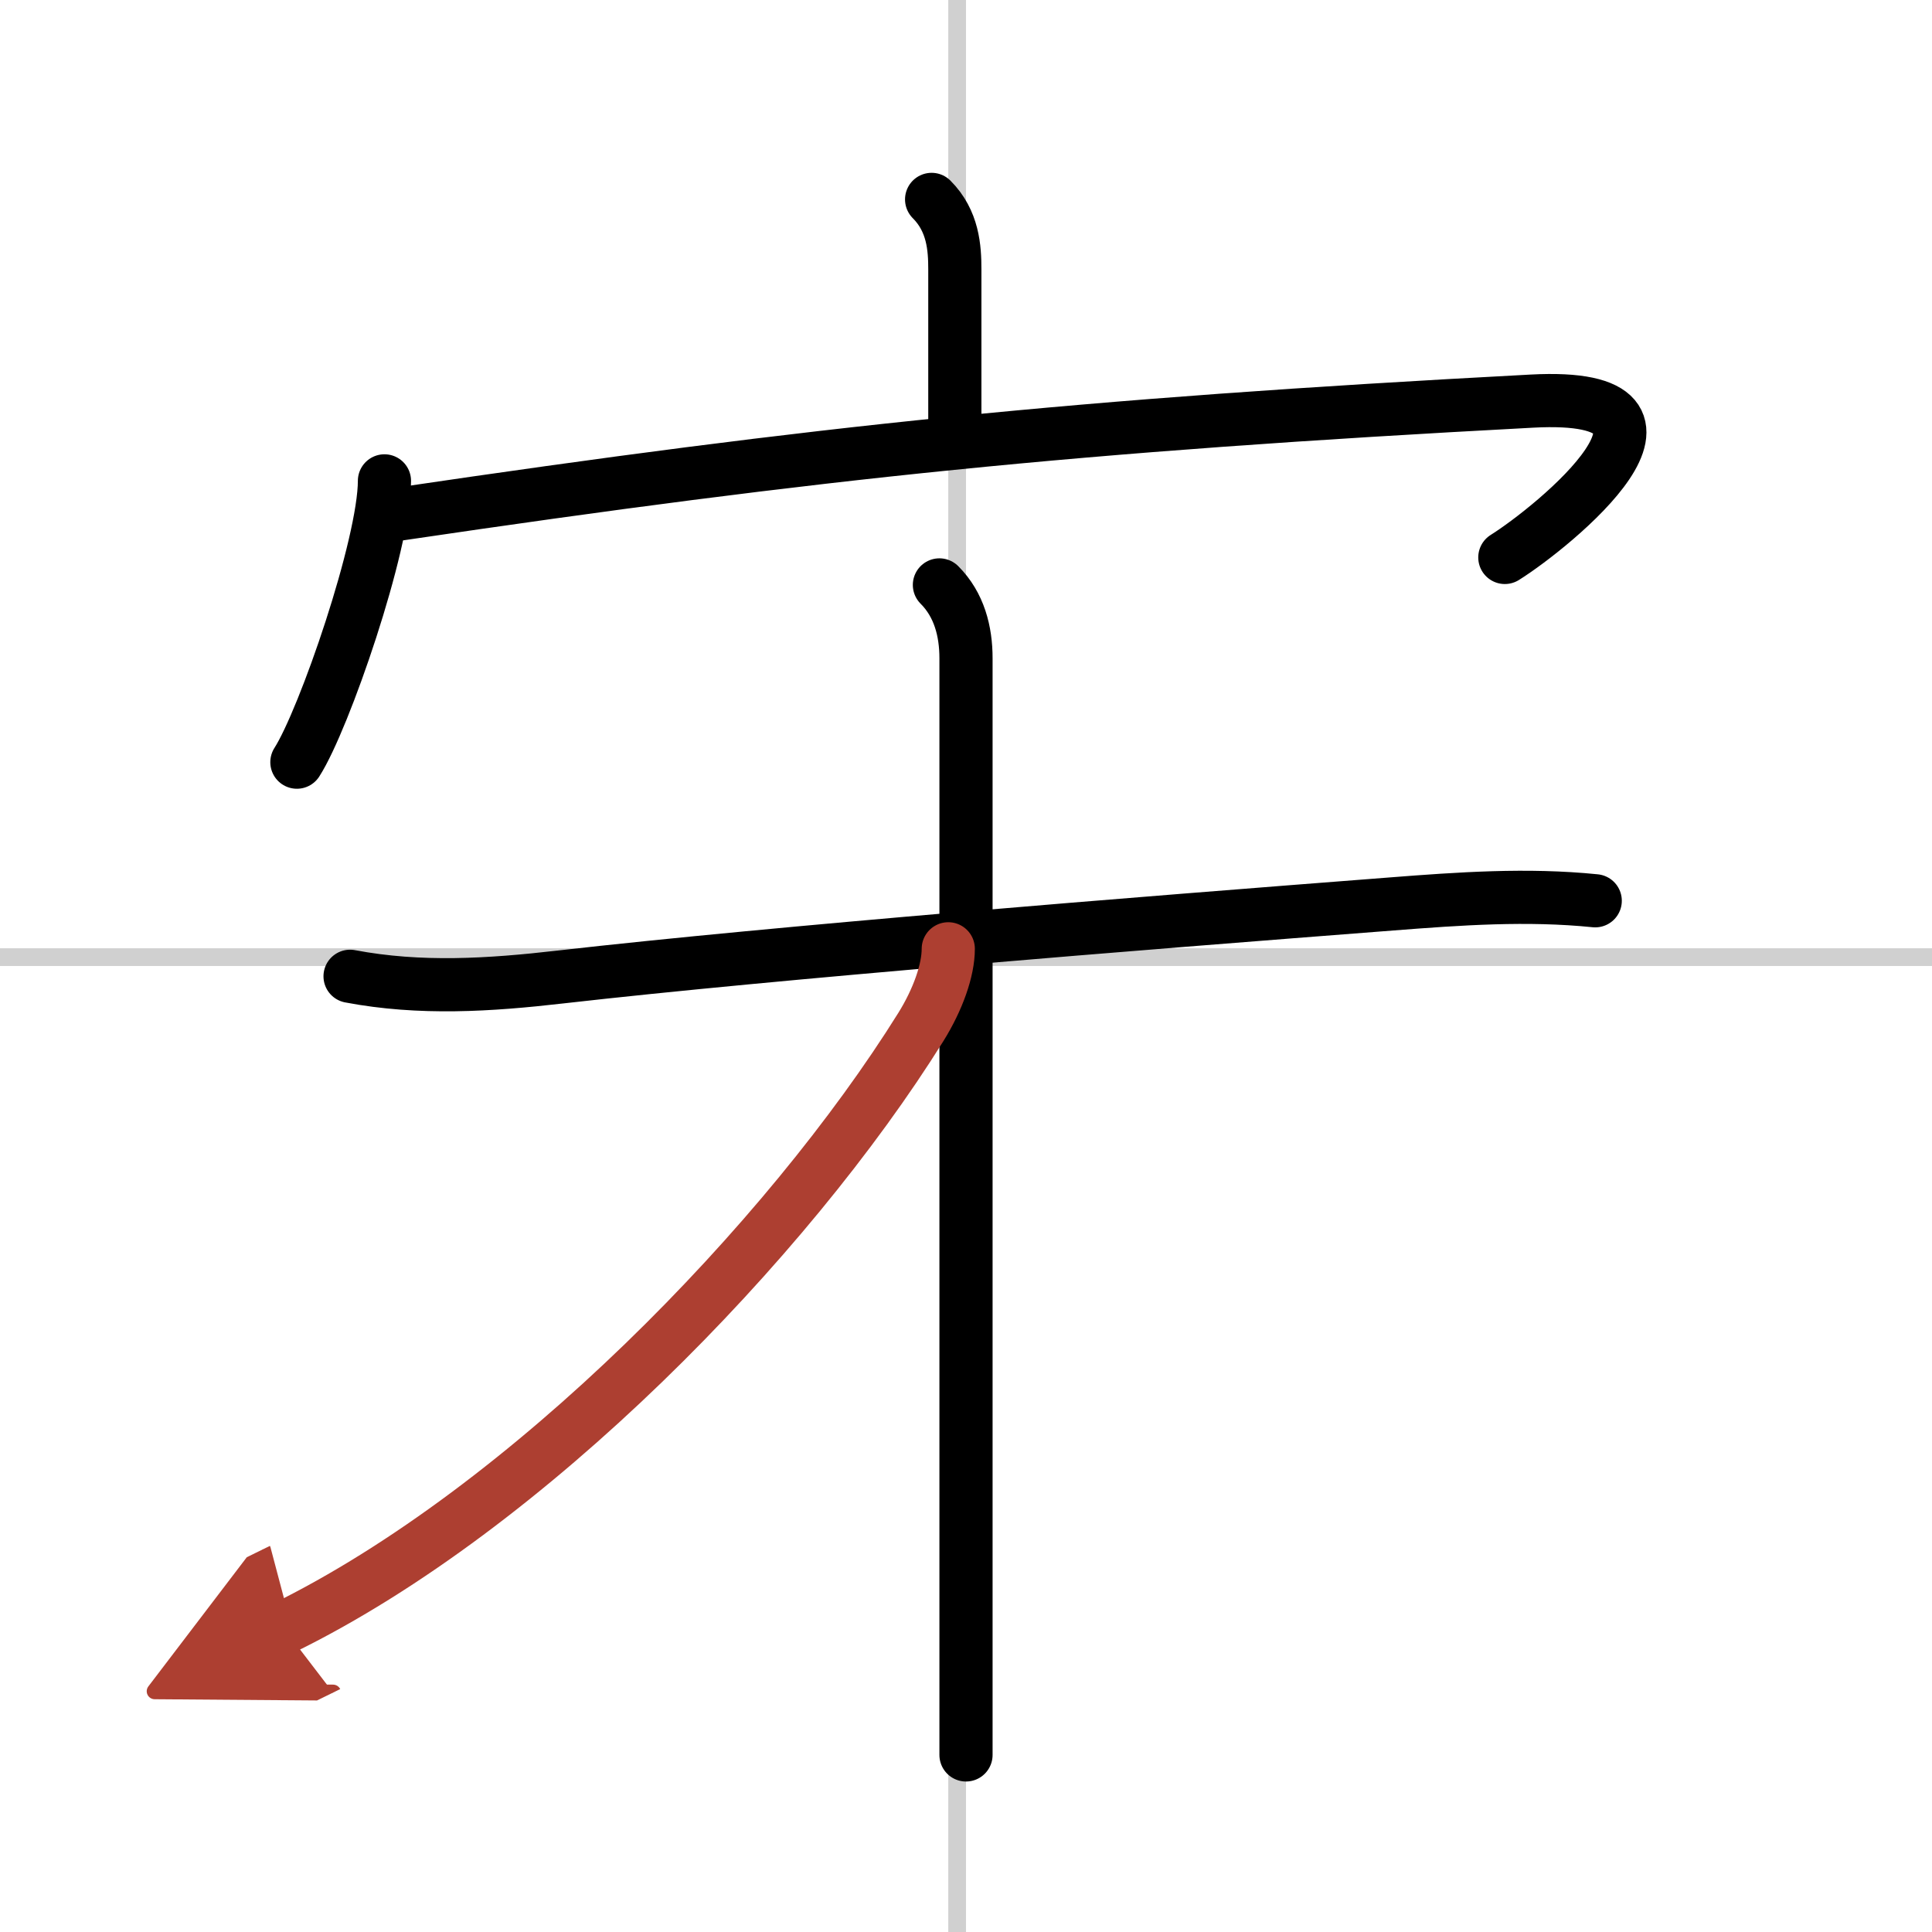
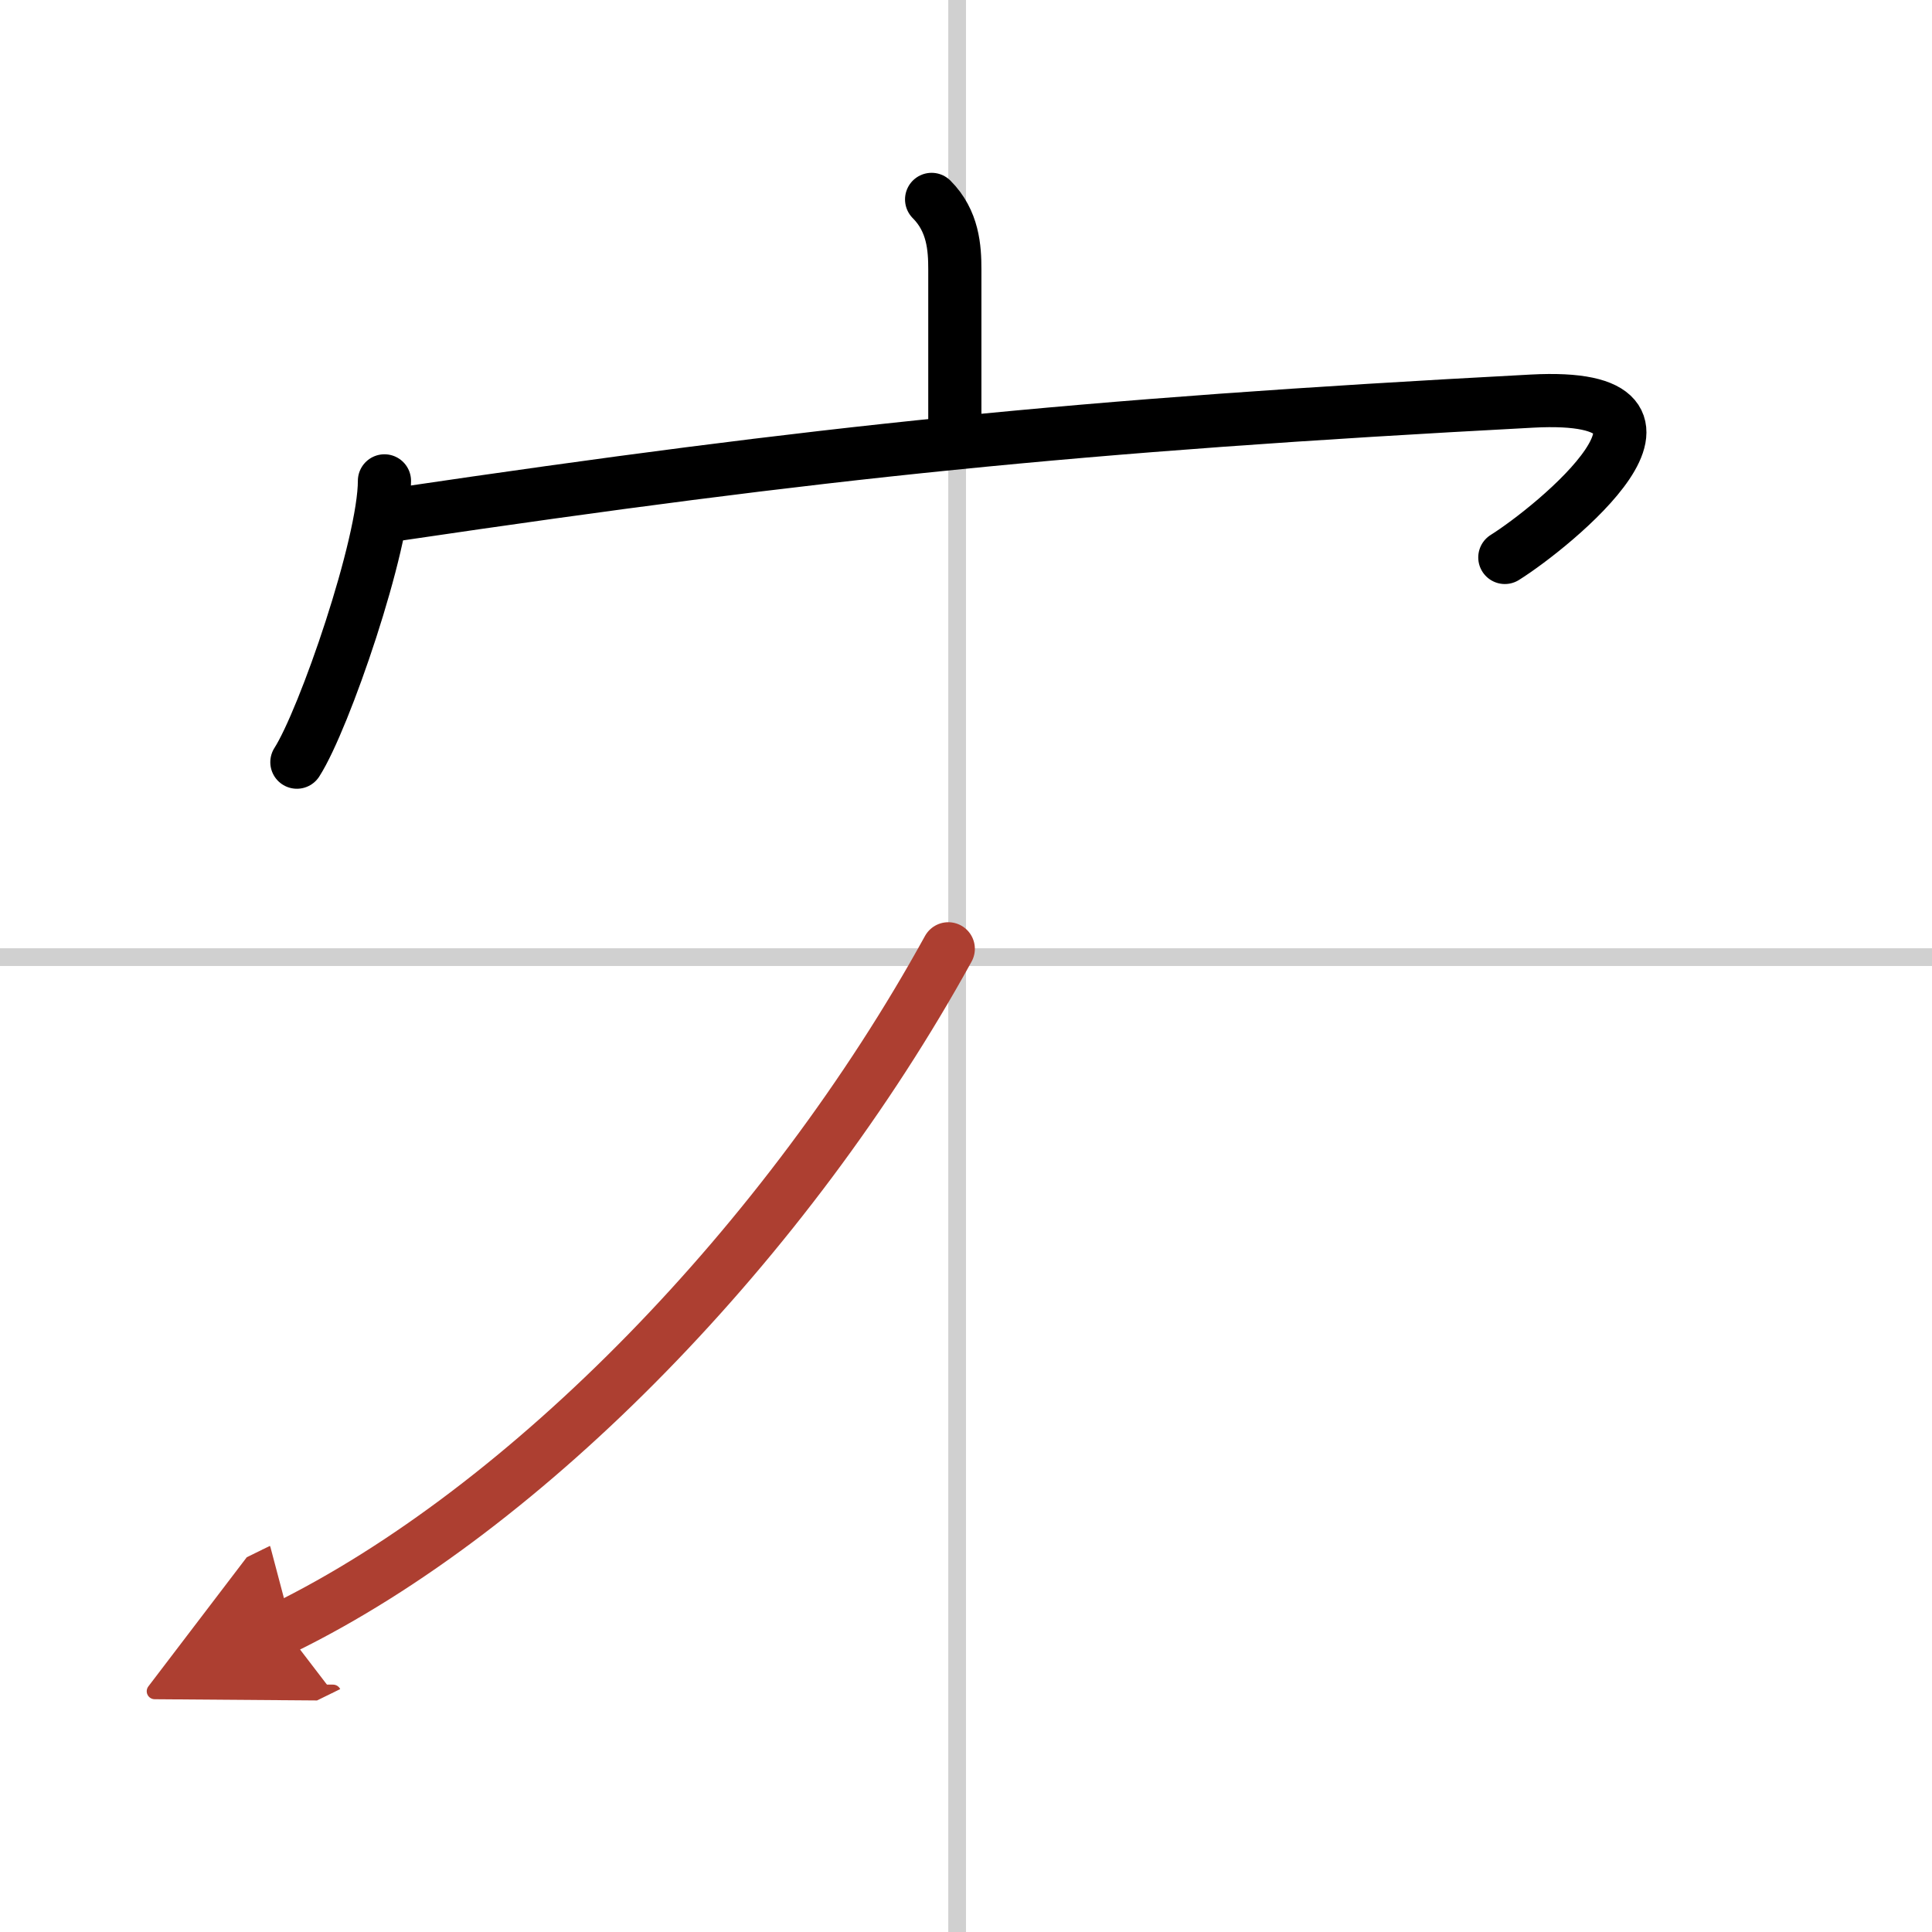
<svg xmlns="http://www.w3.org/2000/svg" width="400" height="400" viewBox="0 0 109 109">
  <defs>
    <marker id="a" markerWidth="4" orient="auto" refX="1" refY="5" viewBox="0 0 10 10">
      <polyline points="0 0 10 5 0 10 1 5" fill="#ad3f31" stroke="#ad3f31" />
    </marker>
  </defs>
  <g fill="none" stroke="#000" stroke-linecap="round" stroke-linejoin="round" stroke-width="3">
    <rect width="100%" height="100%" fill="#fff" stroke="#fff" />
    <line x1="54" x2="54" y2="109" stroke="#d0d0d0" stroke-width="1" />
    <line x2="109" y1="54" y2="54" stroke="#d0d0d0" stroke-width="1" />
    <path d="m52.56 11.25c1.22 1.22 1.31 2.75 1.31 3.95v8.67" />
    <path d="m21.69 27.13c0 3.59-3.4 13.47-4.94 15.87" />
    <path d="m22.54 29c23.71-3.5 38.08-5 63.89-6.37 10.71-0.57 1.14 7.15-1.53 8.82" />
-     <path d="m19.75 55.08c3.96 0.75 7.87 0.5 11.87 0.04 12.4-1.41 32.38-3 46.88-4.12 3.85-0.3 7.66-0.57 11.5-0.18" />
-     <path d="m53 33c1.12 1.12 1.5 2.62 1.5 4.14v51.99 9.88" />
-     <path d="M53.5,53.53c0,1.22-0.59,2.87-1.54,4.4C44.43,70.01,29.76,85.1,16,91.85" marker-end="url(#a)" stroke="#ad3f31" />
+     <path d="M53.5,53.53C44.43,70.01,29.76,85.1,16,91.85" marker-end="url(#a)" stroke="#ad3f31" />
  </g>
</svg>